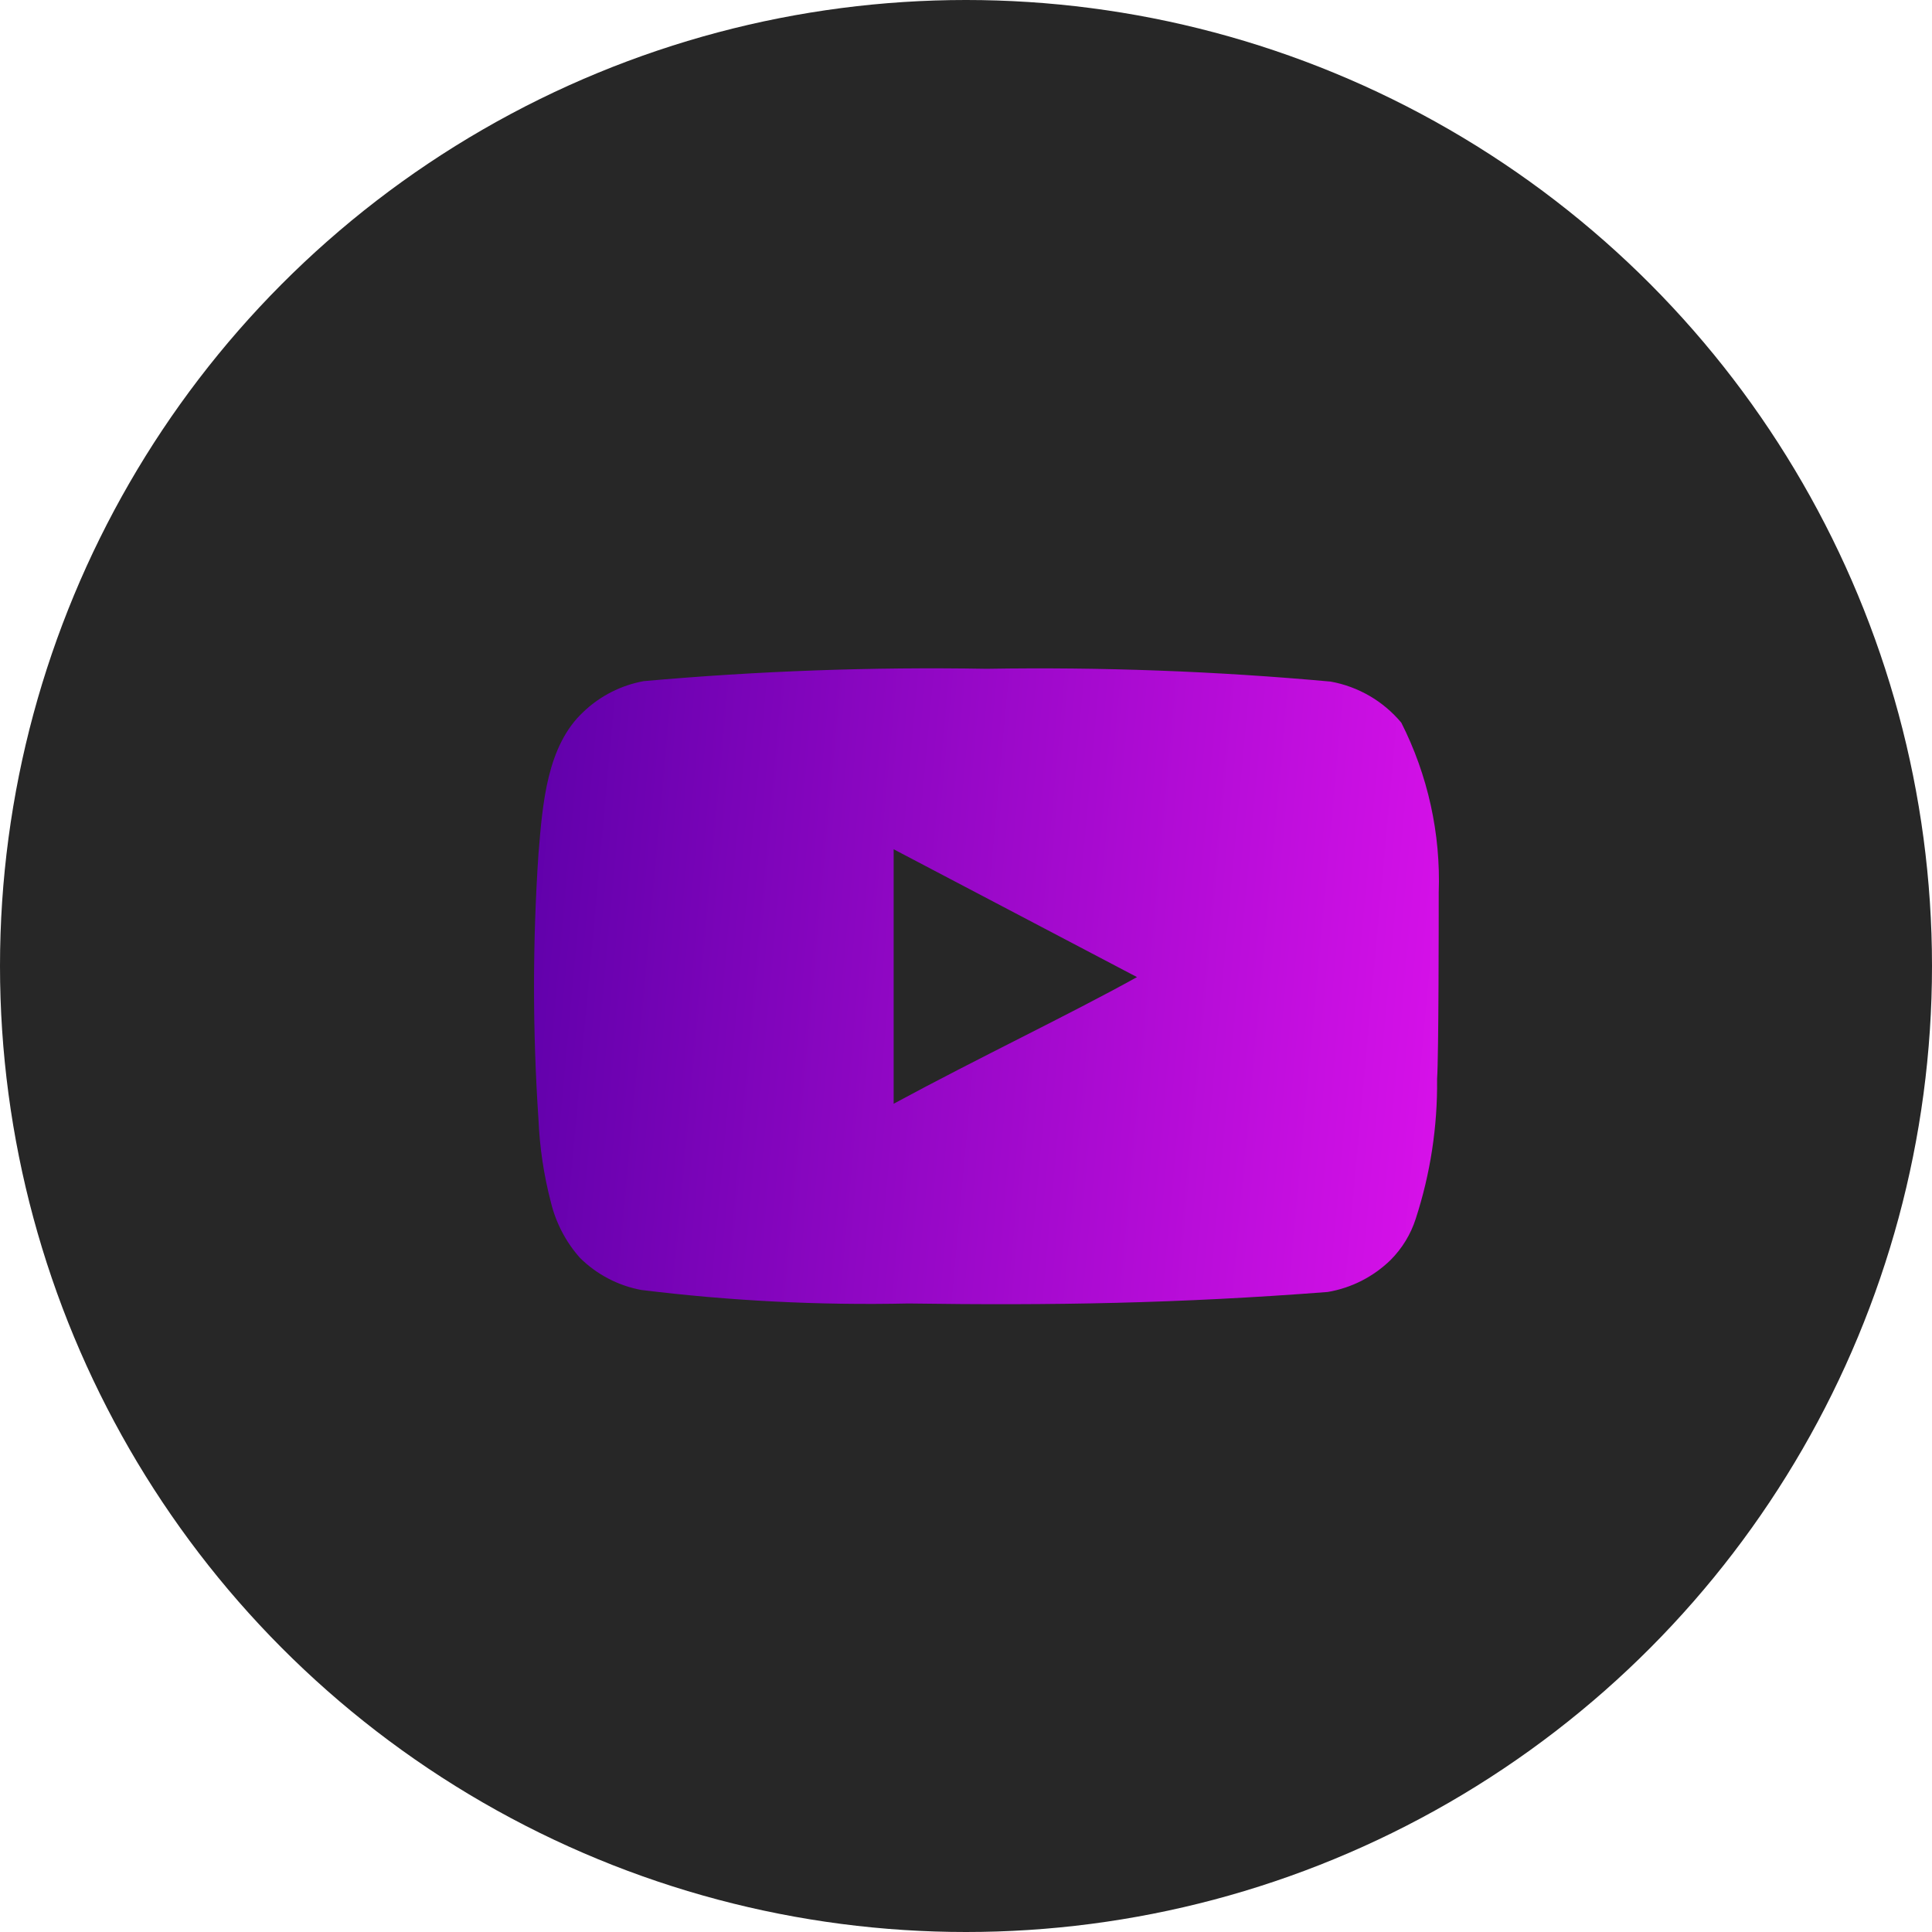
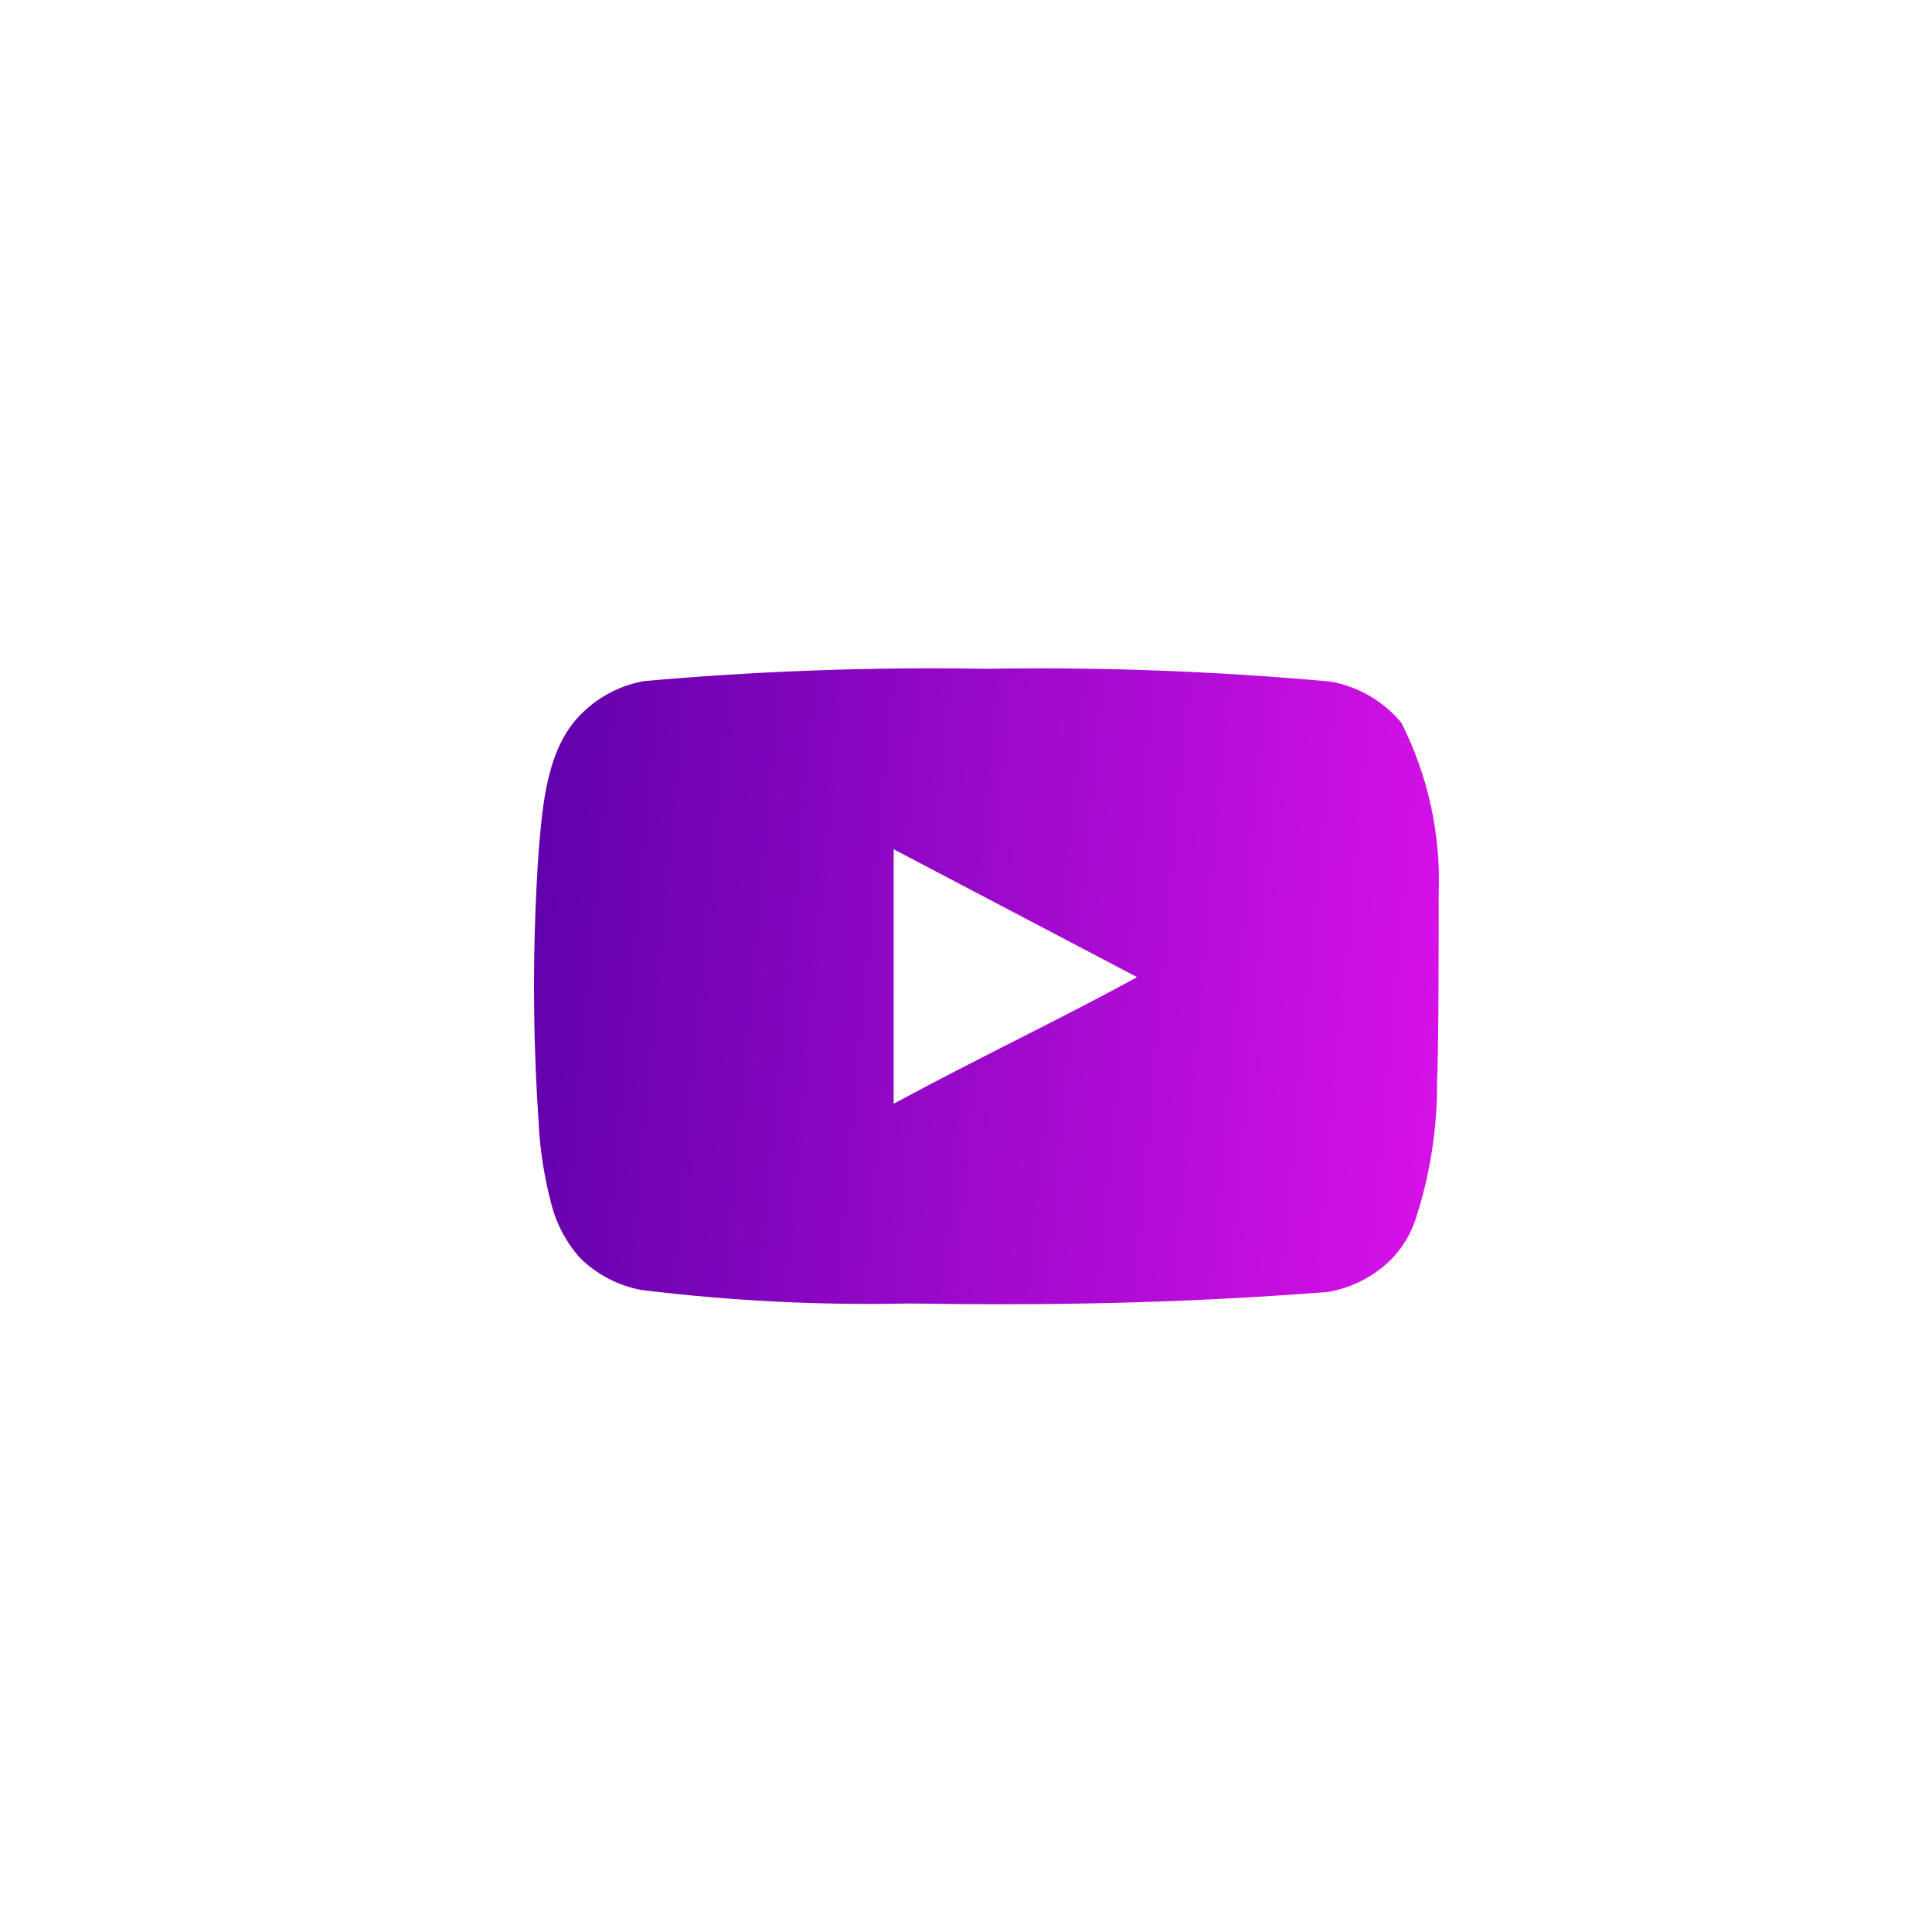
<svg xmlns="http://www.w3.org/2000/svg" width="47" height="47" viewBox="0 0 47 47" fill="none">
-   <circle cx="23.5" cy="23.5" r="23.5" fill="#272727" />
  <path d="M35 21.71C35.05 20.279 34.736 18.858 34.09 17.581C33.651 17.056 33.043 16.702 32.37 16.581C29.587 16.328 26.794 16.224 24 16.27C21.217 16.222 18.433 16.323 15.66 16.57C15.112 16.67 14.604 16.927 14.2 17.311C13.3 18.14 13.2 19.561 13.1 20.761C12.955 22.918 12.955 25.083 13.1 27.241C13.129 27.916 13.229 28.586 13.4 29.241C13.521 29.745 13.764 30.213 14.11 30.601C14.517 31.004 15.036 31.276 15.6 31.381C17.756 31.647 19.928 31.757 22.1 31.71C25.6 31.761 28.67 31.71 32.3 31.43C32.877 31.332 33.411 31.06 33.83 30.651C34.11 30.37 34.319 30.028 34.44 29.651C34.798 28.553 34.973 27.405 34.96 26.25C35 25.691 35 22.311 35 21.71ZM21.74 26.851V20.66L27.66 23.77C26 24.691 23.81 25.73 21.74 26.851Z" fill="url(#paint0_linear_167_180)" />
  <defs>
    <linearGradient id="paint0_linear_167_180" x1="12.991" y1="16.259" x2="35.931" y2="18.355" gradientUnits="userSpaceOnUse">
      <stop stop-color="#5F00AA" />
      <stop offset="1" stop-color="#D711E9" />
    </linearGradient>
  </defs>
</svg>